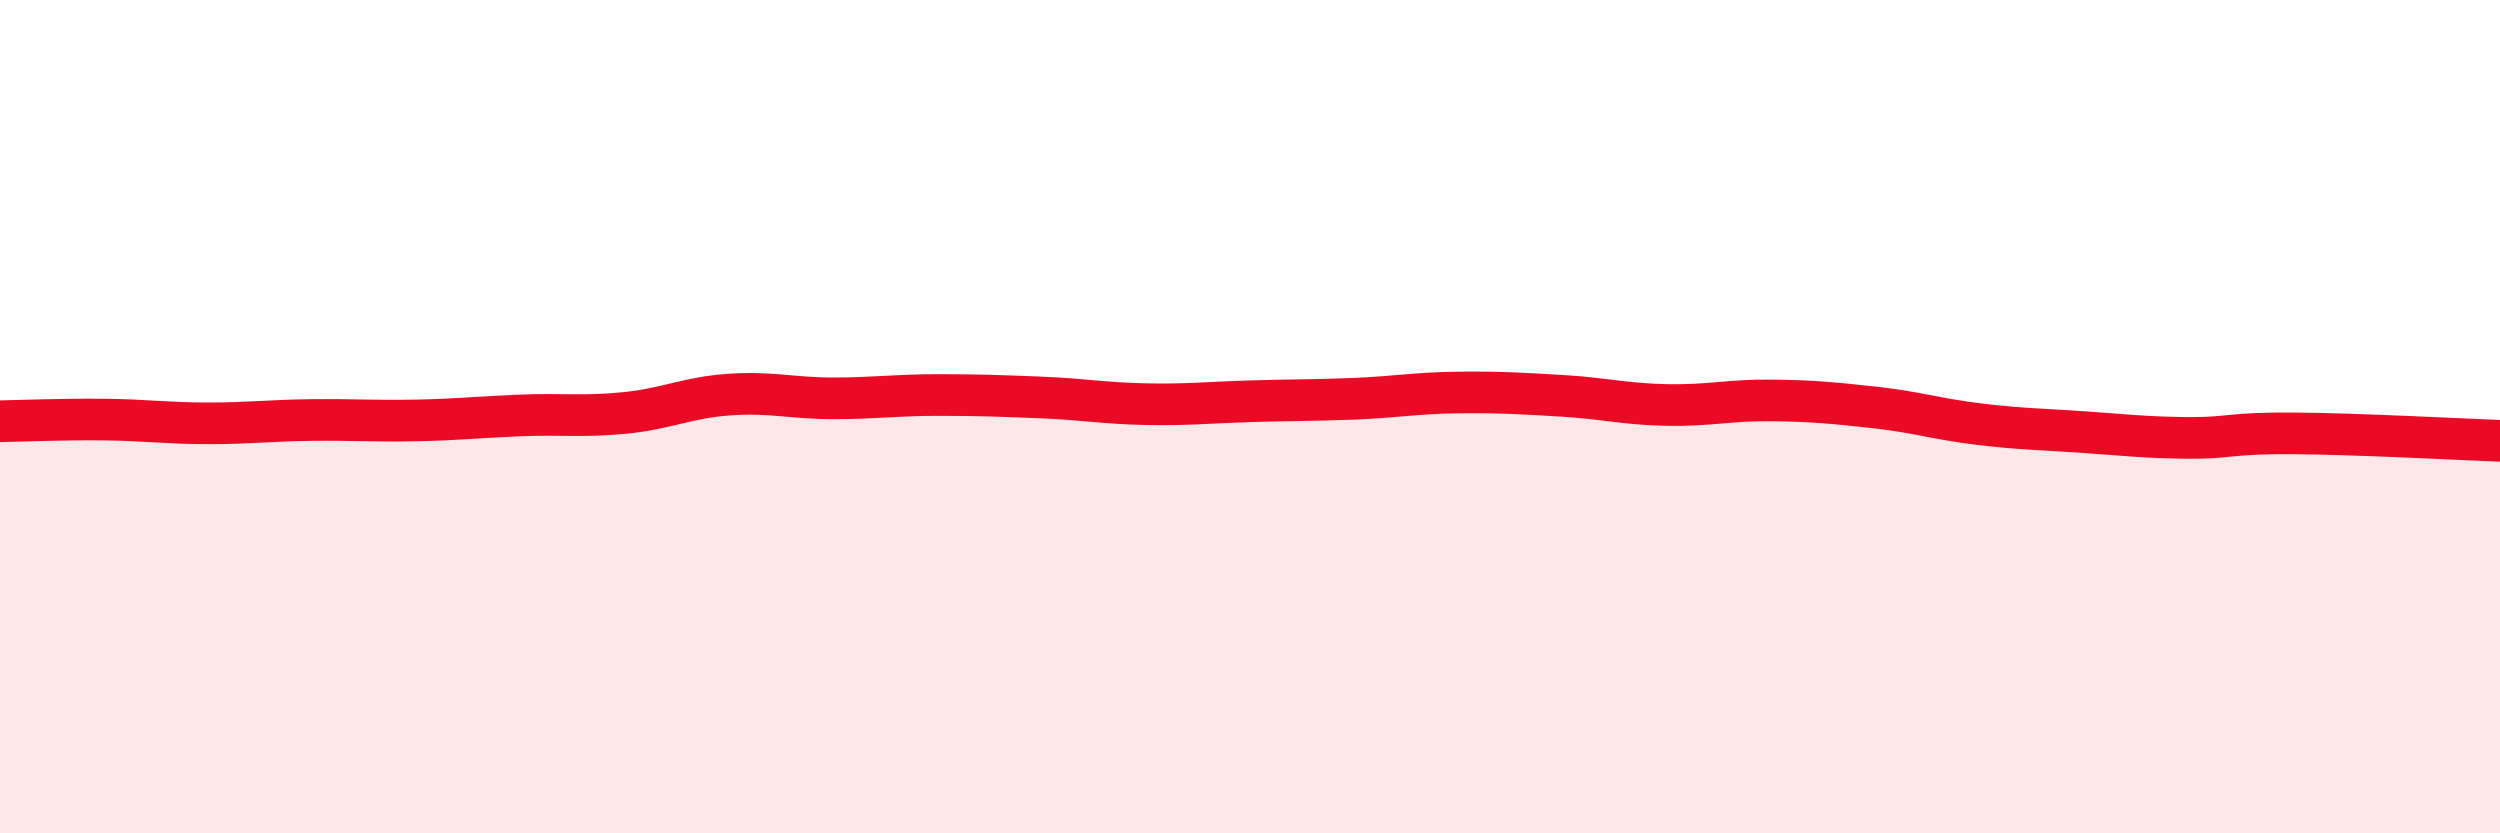
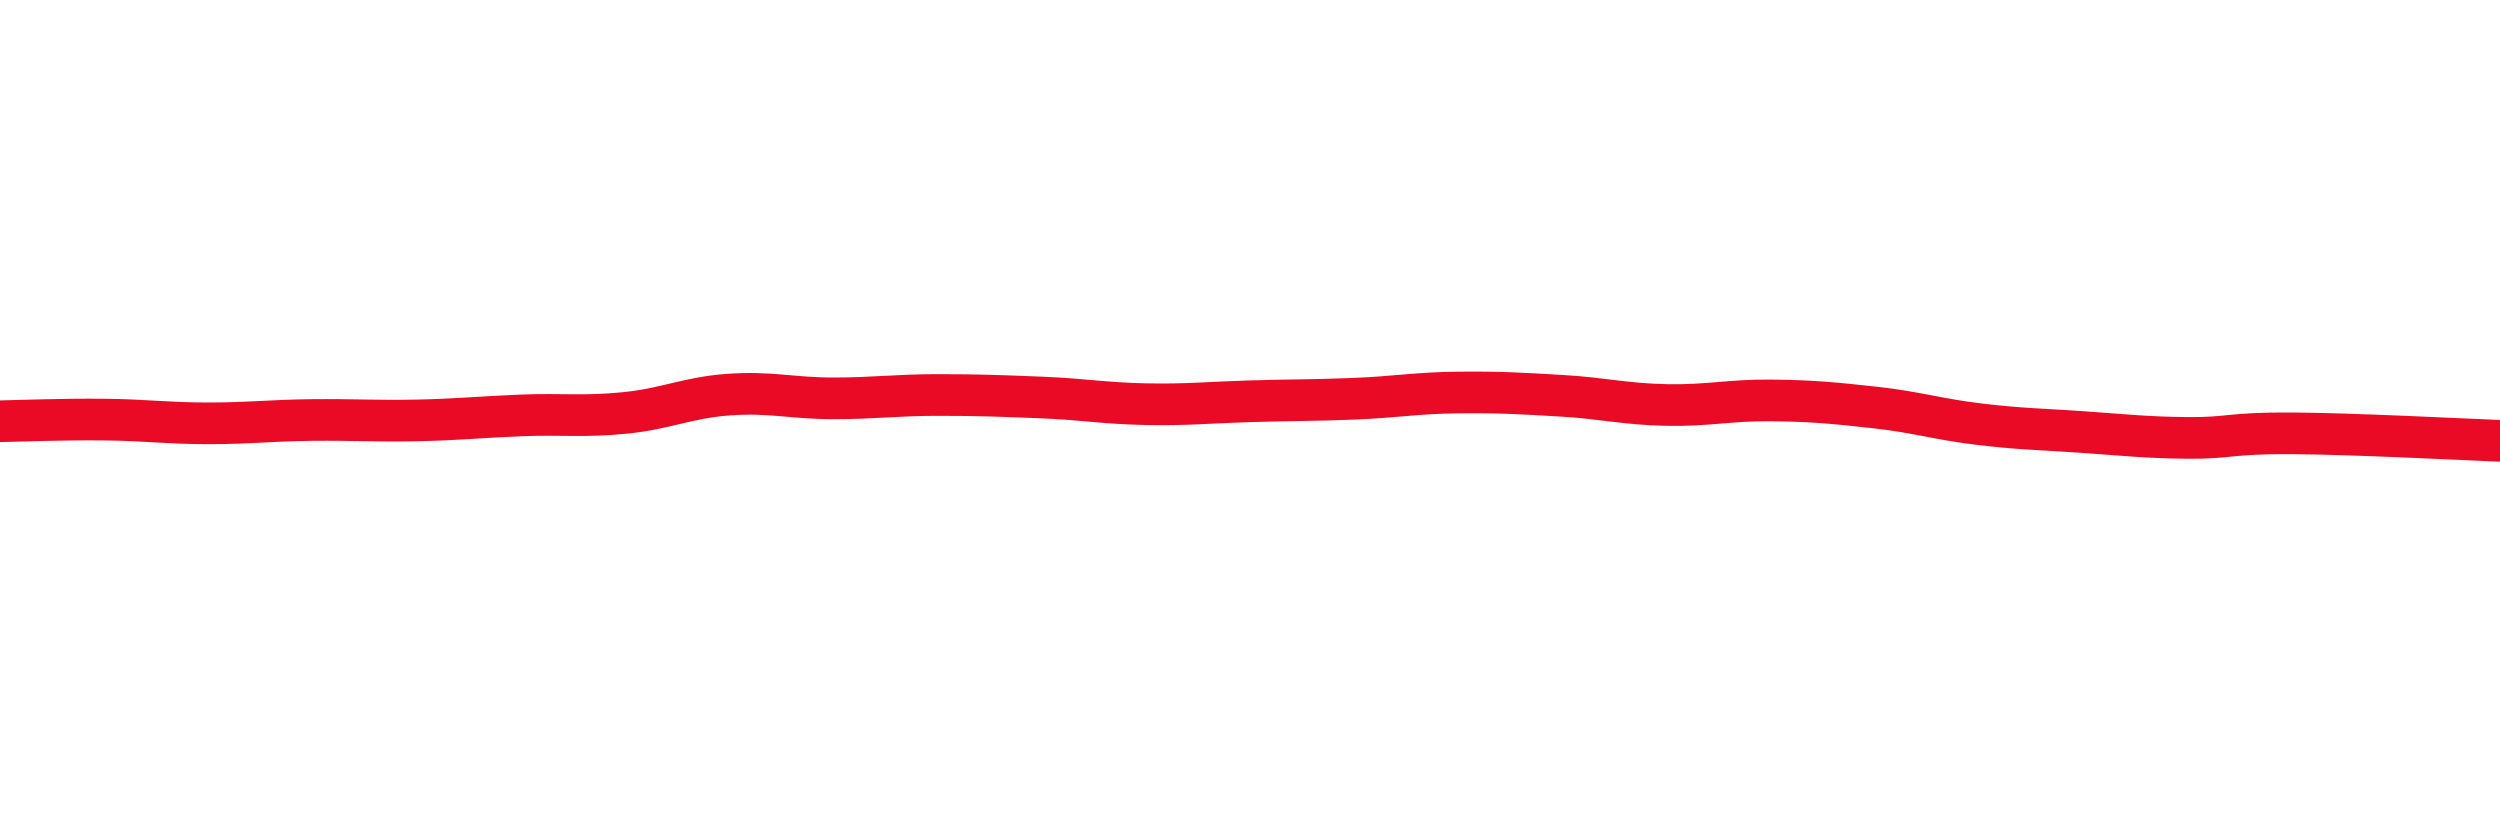
<svg xmlns="http://www.w3.org/2000/svg" width="60" height="20" viewBox="0 0 60 20">
-   <path d="M 0,10.11 C 0.5,10.1 1.5,10.06 2.5,10.07 C 3.5,10.08 4,10.16 5,10.16 C 6,10.16 6.5,10.09 7.5,10.08 C 8.5,10.07 9,10.11 10,10.09 C 11,10.07 11.5,10.01 12.5,9.97 C 13.5,9.93 14,10.01 15,9.91 C 16,9.81 16.5,9.54 17.5,9.47 C 18.5,9.4 19,9.56 20,9.56 C 21,9.56 21.5,9.48 22.5,9.48 C 23.5,9.48 24,9.5 25,9.54 C 26,9.58 26.5,9.68 27.5,9.7 C 28.5,9.72 29,9.66 30,9.63 C 31,9.6 31.5,9.61 32.5,9.57 C 33.5,9.53 34,9.43 35,9.42 C 36,9.41 36.5,9.44 37.5,9.5 C 38.5,9.56 39,9.7 40,9.72 C 41,9.74 41.5,9.6 42.5,9.61 C 43.5,9.62 44,9.67 45,9.78 C 46,9.89 46.5,10.06 47.5,10.18 C 48.5,10.3 49,10.3 50,10.37 C 51,10.44 51.5,10.5 52.5,10.51 C 53.5,10.52 53.5,10.39 55,10.4 C 56.5,10.41 59,10.54 60,10.58L60 20L0 20Z" fill="#EB0A25" opacity="0.1" stroke-linecap="round" stroke-linejoin="round" />
  <path d="M 0,10.11 C 0.5,10.1 1.5,10.06 2.5,10.07 C 3.5,10.08 4,10.16 5,10.16 C 6,10.16 6.5,10.09 7.5,10.08 C 8.5,10.07 9,10.11 10,10.09 C 11,10.07 11.5,10.01 12.5,9.97 C 13.5,9.93 14,10.01 15,9.91 C 16,9.81 16.5,9.54 17.5,9.47 C 18.5,9.4 19,9.56 20,9.56 C 21,9.56 21.5,9.48 22.5,9.48 C 23.5,9.48 24,9.5 25,9.54 C 26,9.58 26.5,9.68 27.5,9.7 C 28.5,9.72 29,9.66 30,9.63 C 31,9.6 31.5,9.61 32.5,9.57 C 33.5,9.53 34,9.43 35,9.42 C 36,9.41 36.5,9.44 37.5,9.5 C 38.5,9.56 39,9.7 40,9.72 C 41,9.74 41.5,9.6 42.5,9.61 C 43.5,9.62 44,9.67 45,9.78 C 46,9.89 46.5,10.06 47.5,10.18 C 48.5,10.3 49,10.3 50,10.37 C 51,10.44 51.5,10.5 52.5,10.51 C 53.5,10.52 53.5,10.39 55,10.4 C 56.5,10.41 59,10.54 60,10.58" stroke="#EB0A25" stroke-width="1" fill="none" stroke-linecap="round" stroke-linejoin="round" />
</svg>